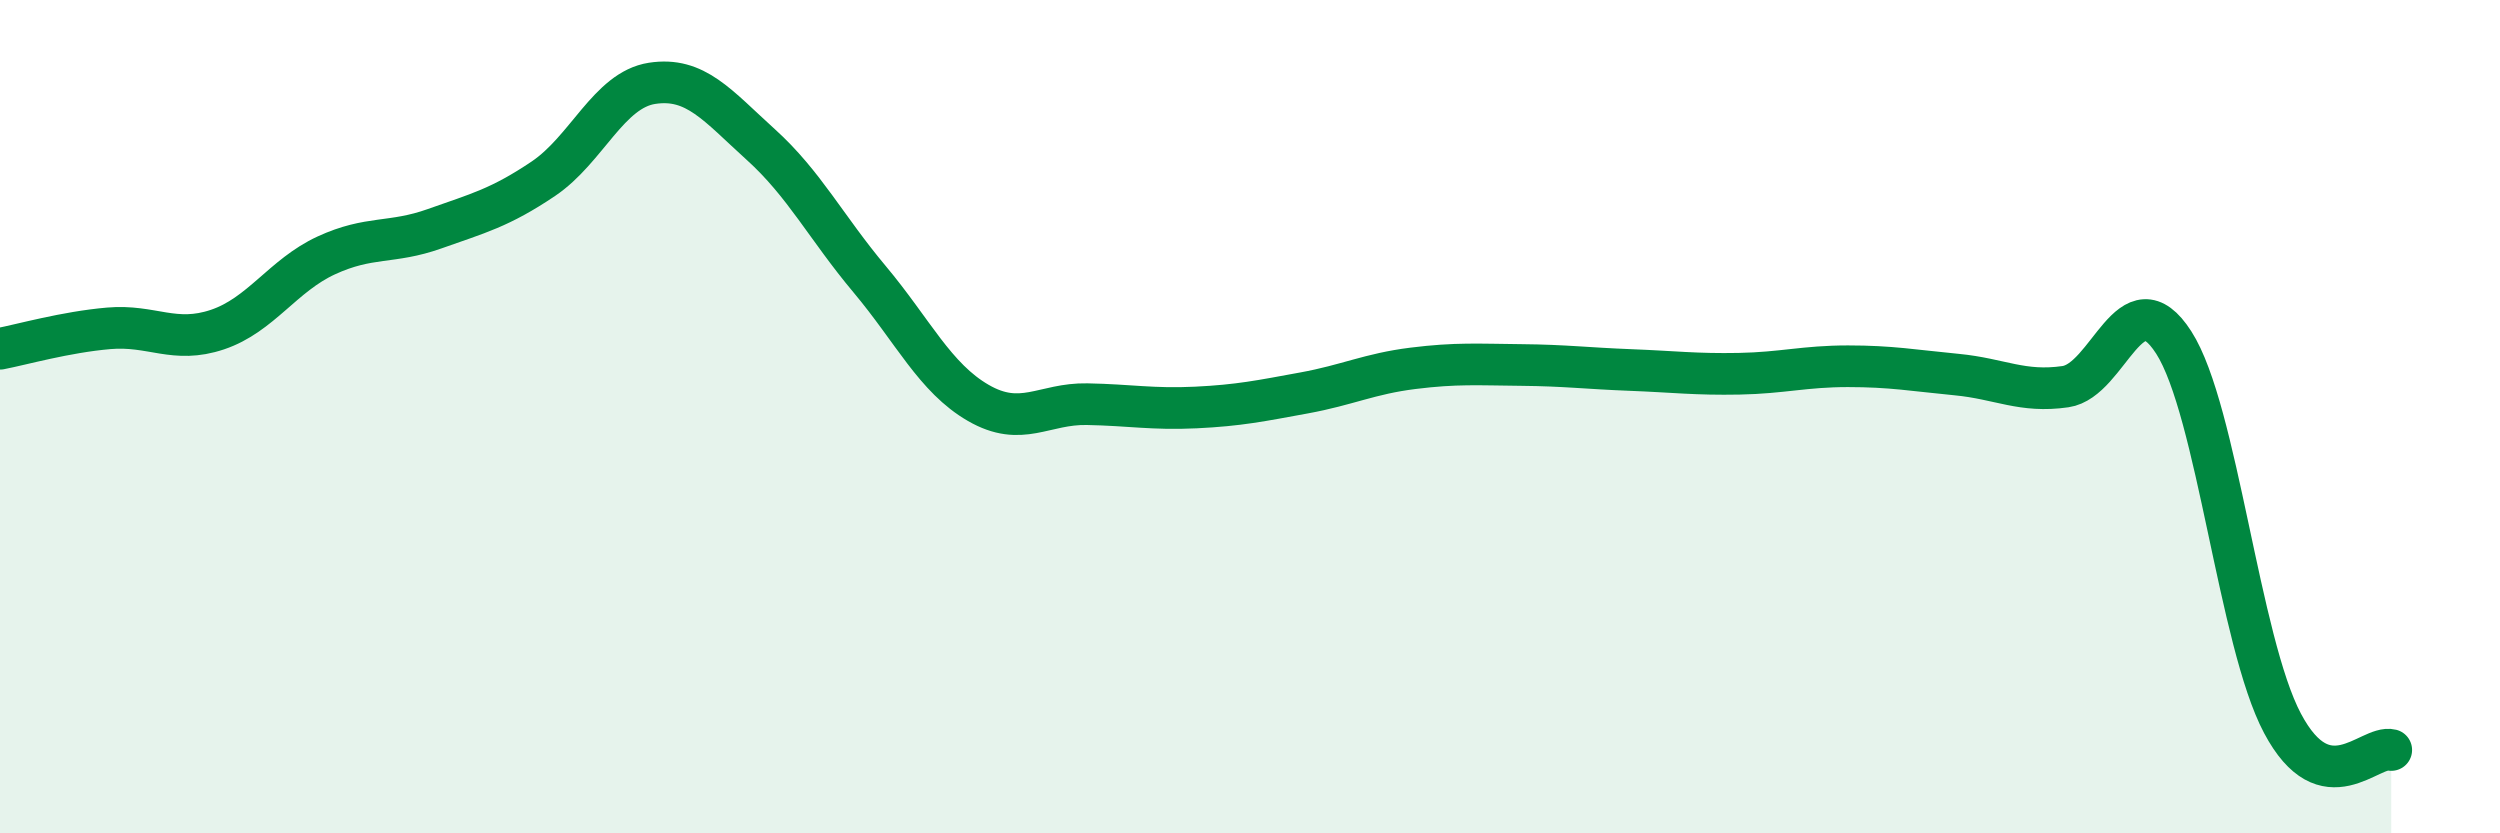
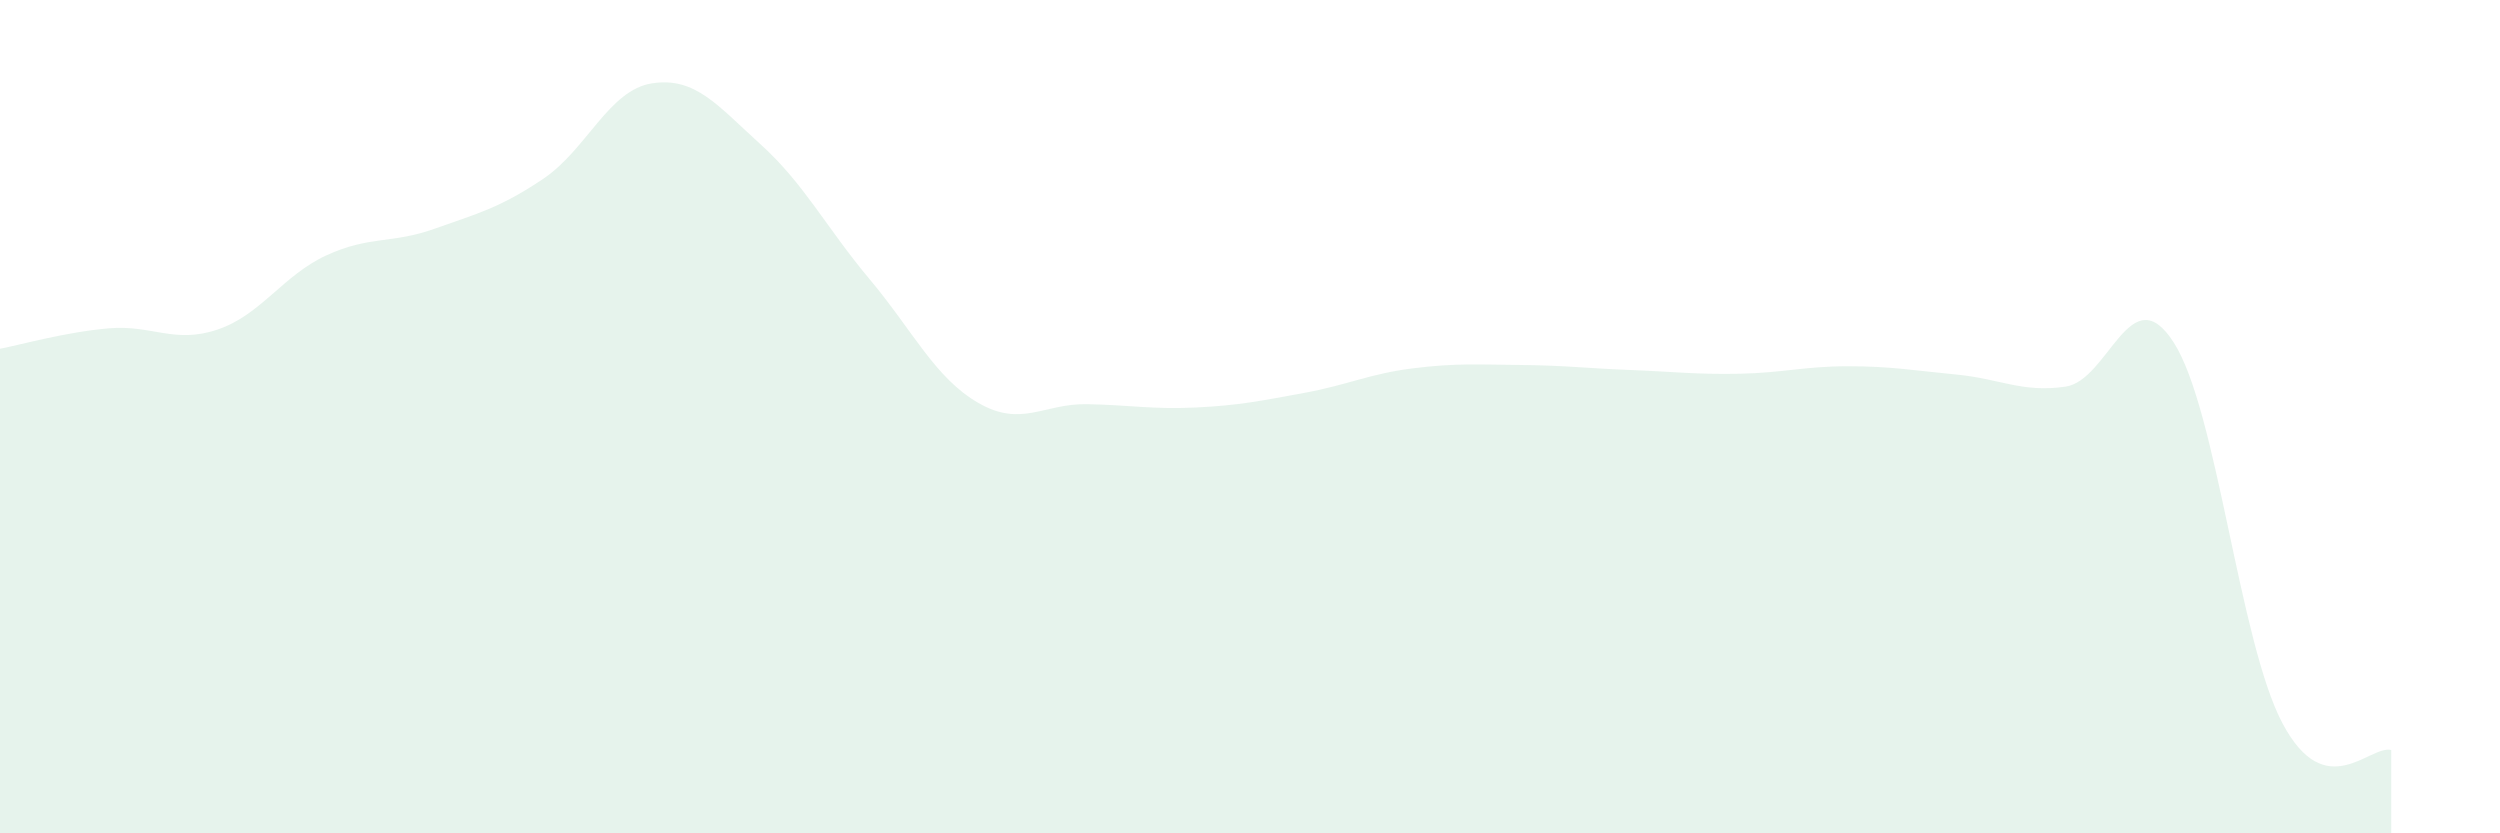
<svg xmlns="http://www.w3.org/2000/svg" width="60" height="20" viewBox="0 0 60 20">
  <path d="M 0,8.37 C 0.52,8.27 1.57,7.97 2.61,7.88 C 3.65,7.79 4.18,8.26 5.22,7.91 C 6.26,7.56 6.79,6.61 7.83,6.13 C 8.87,5.65 9.39,5.86 10.43,5.49 C 11.47,5.12 12,4.99 13.04,4.29 C 14.08,3.59 14.61,2.16 15.65,2 C 16.69,1.84 17.22,2.53 18.26,3.47 C 19.3,4.41 19.83,5.46 20.87,6.7 C 21.91,7.94 22.44,9.07 23.48,9.67 C 24.52,10.27 25.05,9.68 26.09,9.7 C 27.13,9.72 27.66,9.83 28.7,9.78 C 29.74,9.73 30.26,9.62 31.3,9.43 C 32.34,9.24 32.87,8.97 33.91,8.84 C 34.95,8.71 35.48,8.75 36.52,8.76 C 37.56,8.77 38.09,8.84 39.13,8.88 C 40.17,8.92 40.7,8.99 41.74,8.97 C 42.78,8.95 43.31,8.79 44.35,8.79 C 45.39,8.79 45.92,8.89 46.96,8.99 C 48,9.09 48.53,9.43 49.57,9.28 C 50.61,9.13 51.13,6.6 52.17,8.22 C 53.21,9.84 53.74,15.4 54.78,17.36 C 55.82,19.32 56.87,17.87 57.39,18L57.39 20L0 20Z" fill="#008740" opacity="0.1" stroke-linecap="round" stroke-linejoin="round" />
-   <path d="M 0,8.37 C 0.52,8.27 1.57,7.97 2.61,7.88 C 3.65,7.79 4.18,8.26 5.22,7.91 C 6.26,7.56 6.79,6.61 7.83,6.13 C 8.87,5.65 9.39,5.86 10.43,5.49 C 11.47,5.12 12,4.99 13.04,4.29 C 14.08,3.59 14.61,2.16 15.65,2 C 16.69,1.84 17.22,2.53 18.26,3.47 C 19.3,4.41 19.83,5.46 20.87,6.7 C 21.91,7.94 22.44,9.07 23.48,9.67 C 24.52,10.27 25.05,9.68 26.09,9.7 C 27.13,9.72 27.66,9.83 28.7,9.78 C 29.74,9.73 30.26,9.62 31.3,9.43 C 32.34,9.24 32.87,8.97 33.91,8.84 C 34.95,8.71 35.48,8.75 36.52,8.76 C 37.56,8.77 38.09,8.84 39.13,8.88 C 40.17,8.92 40.7,8.99 41.74,8.97 C 42.78,8.95 43.31,8.79 44.35,8.79 C 45.39,8.79 45.92,8.89 46.96,8.99 C 48,9.09 48.53,9.43 49.57,9.28 C 50.61,9.13 51.13,6.6 52.17,8.22 C 53.21,9.84 53.74,15.4 54.78,17.36 C 55.82,19.32 56.87,17.87 57.39,18" stroke="#008740" stroke-width="1" fill="none" stroke-linecap="round" stroke-linejoin="round" />
</svg>